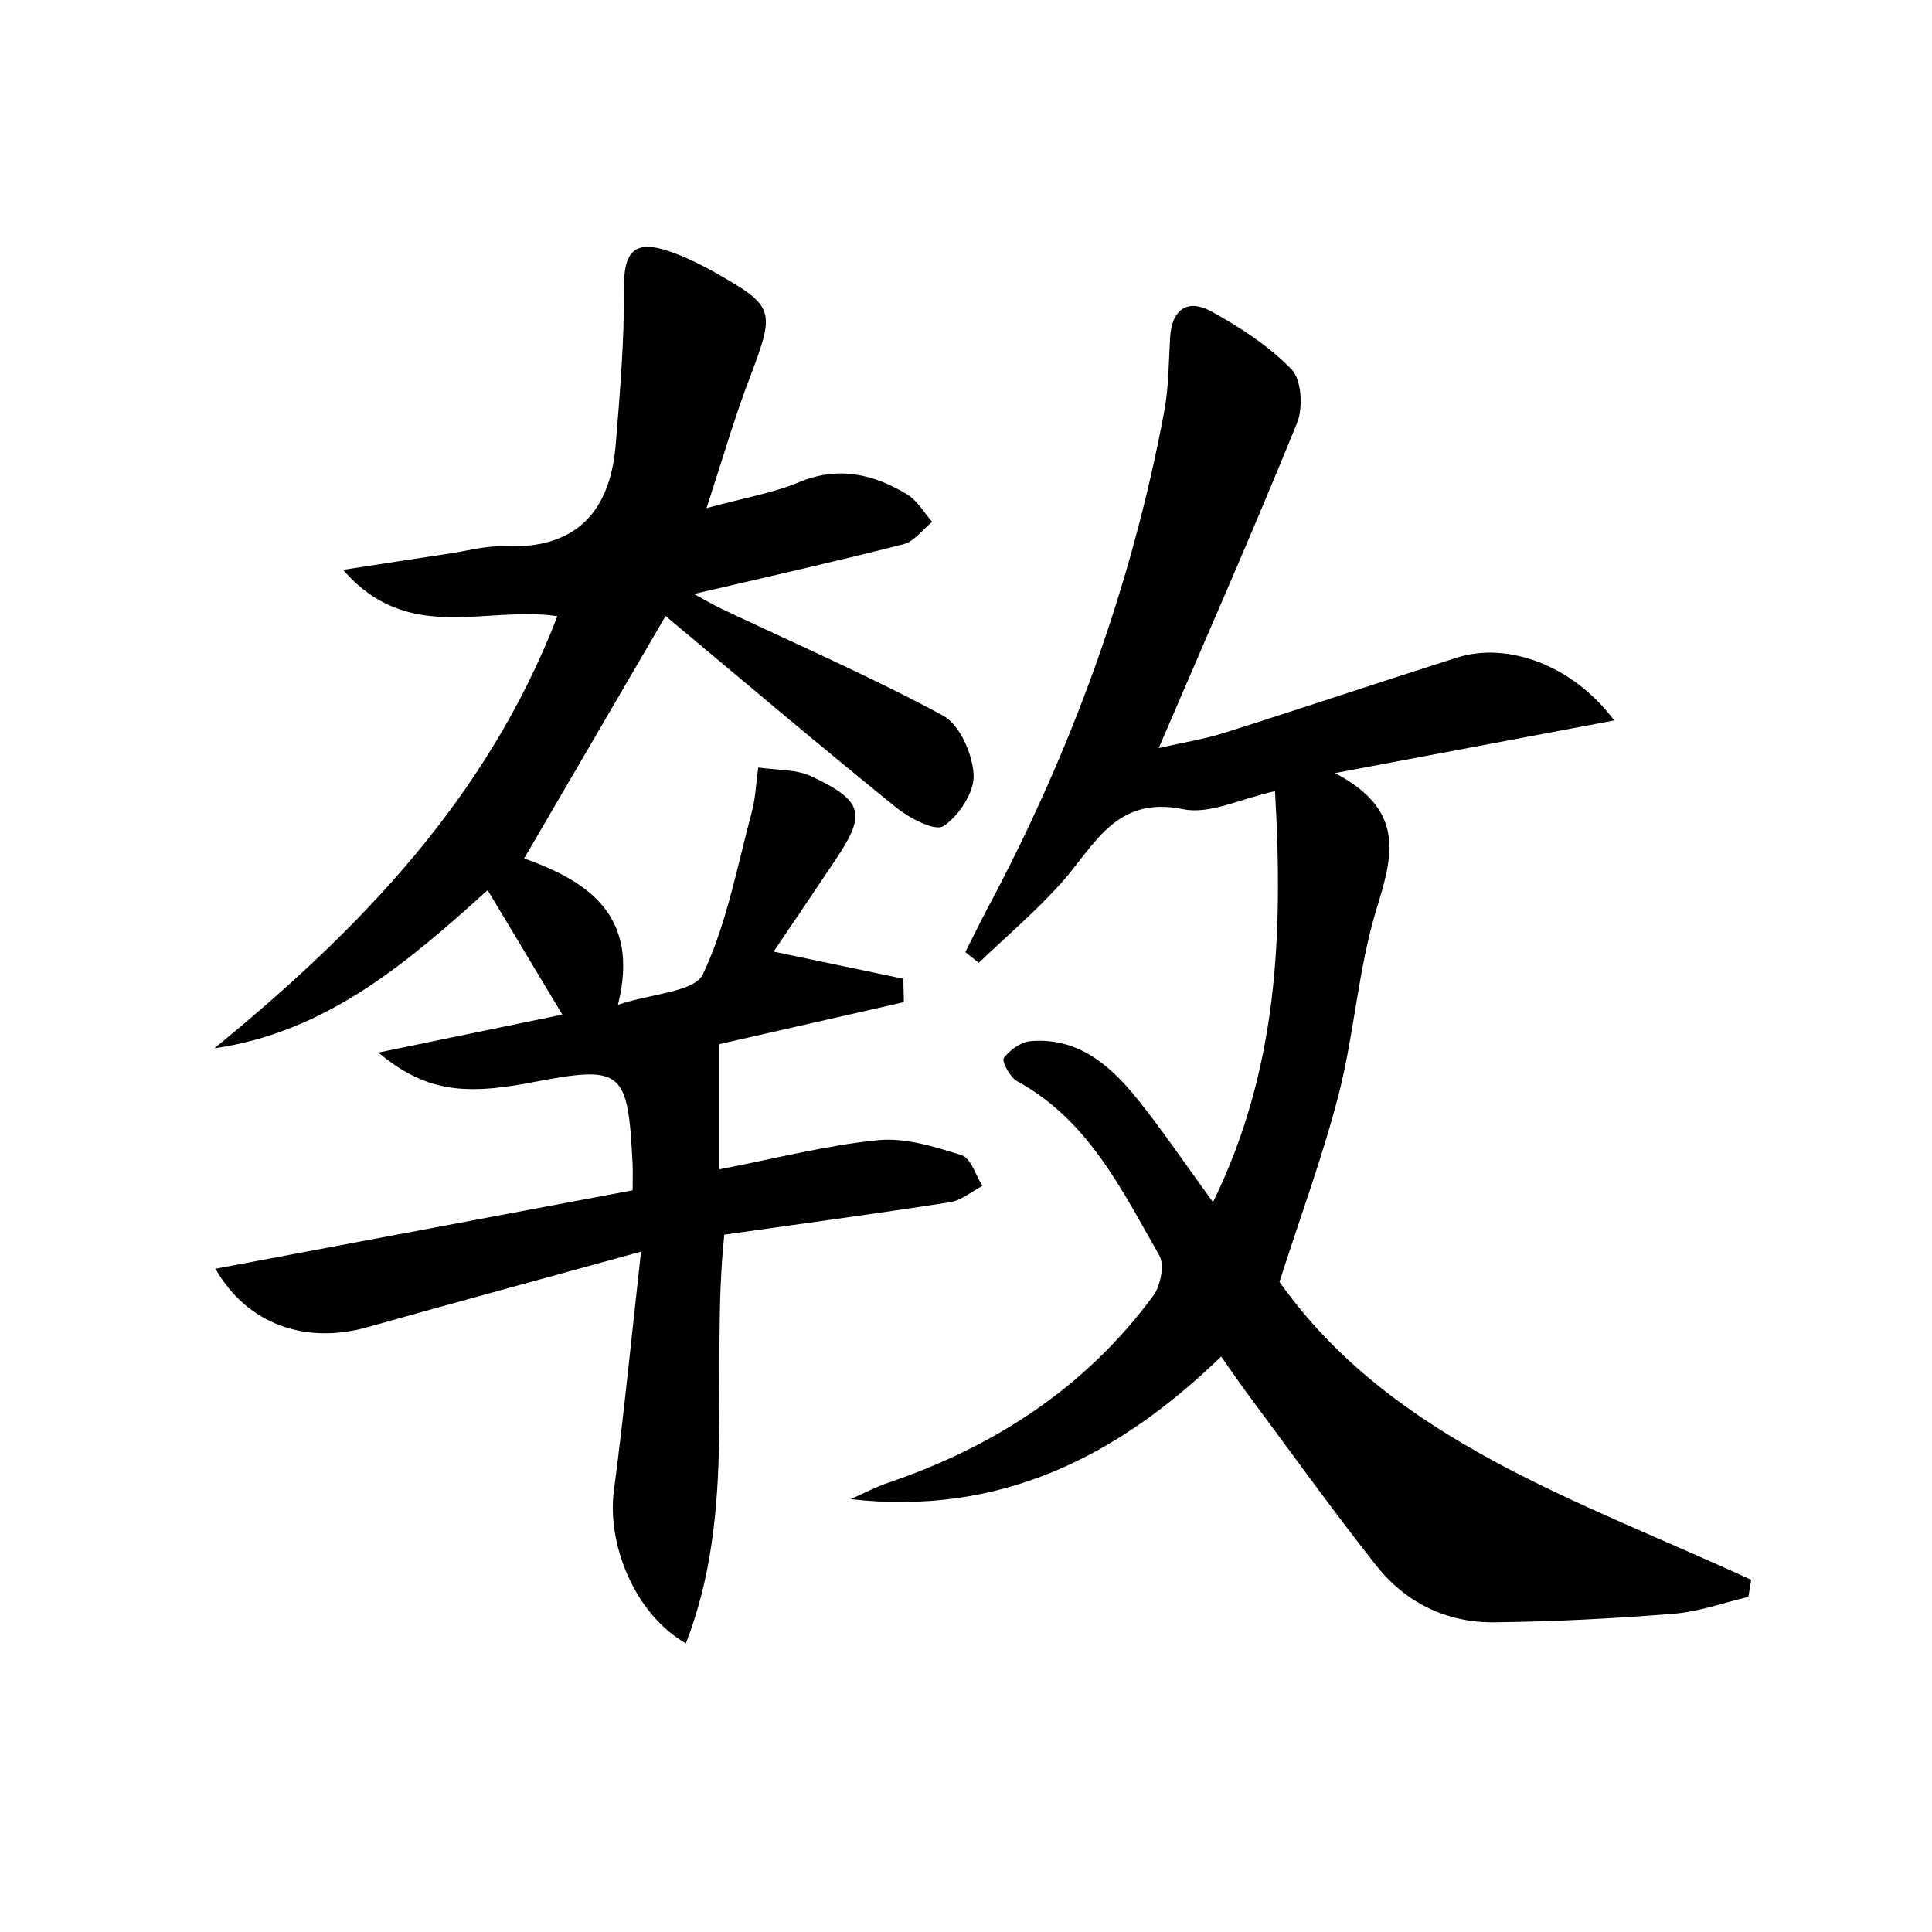
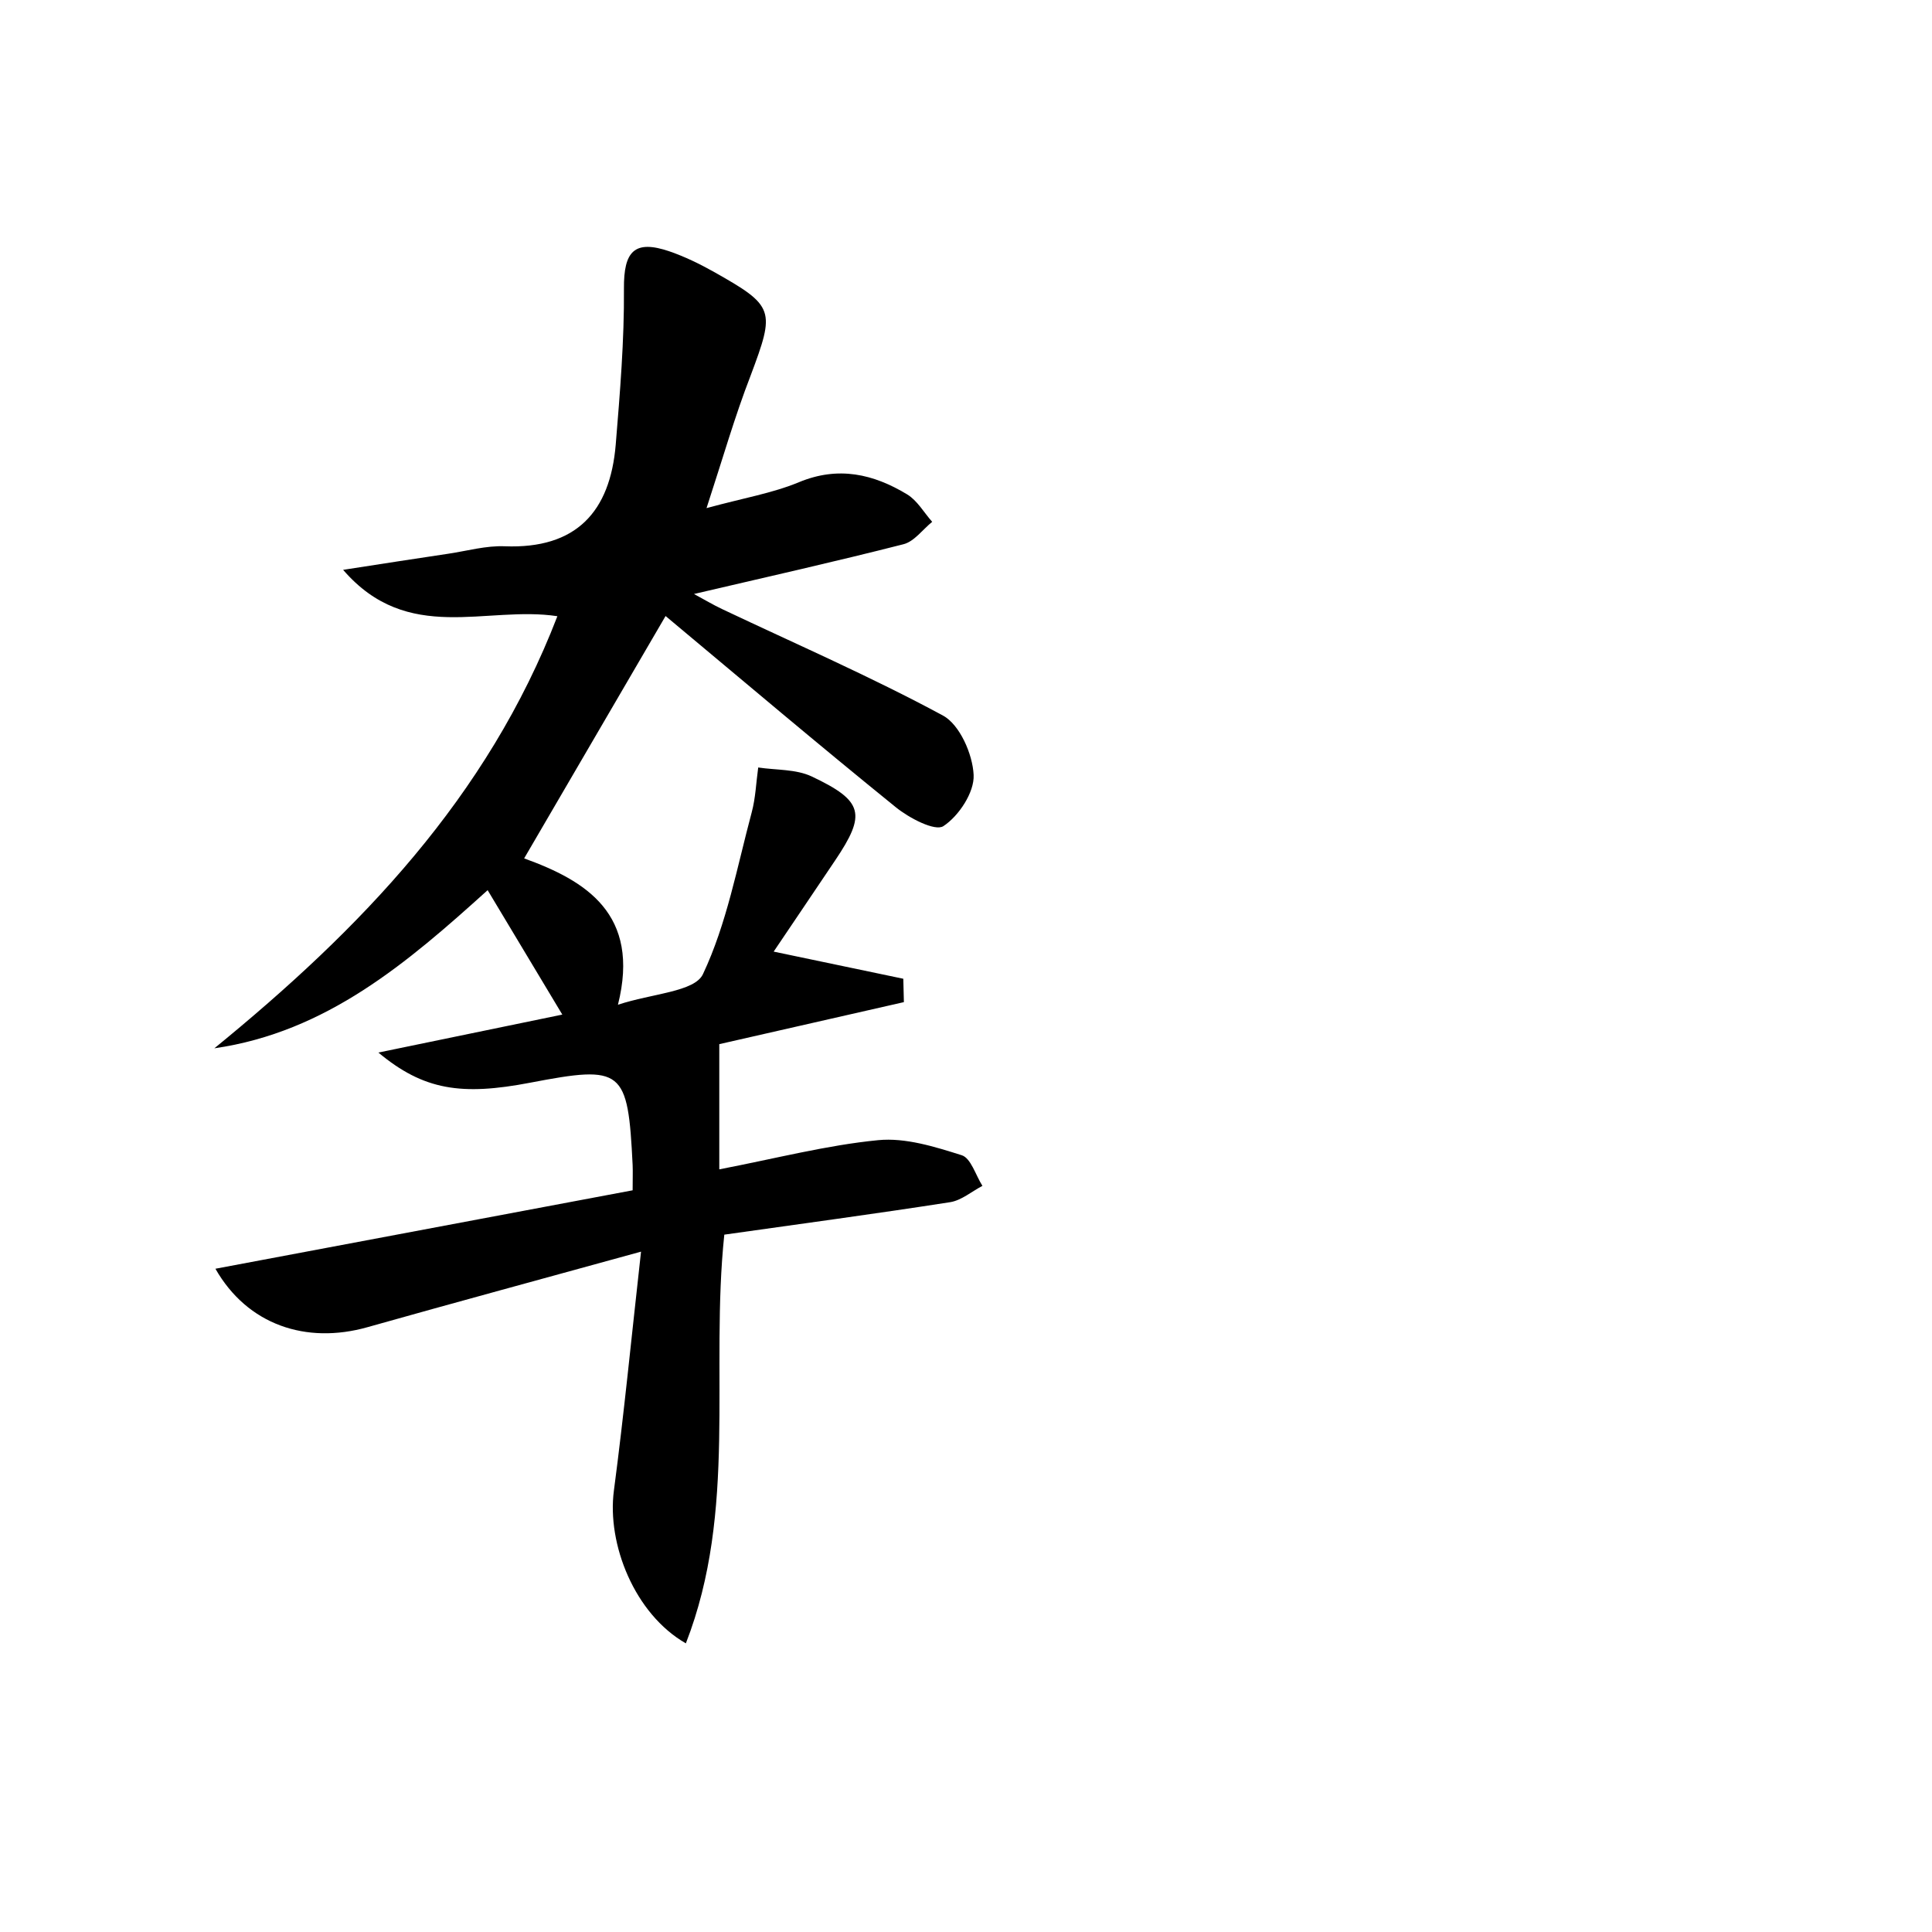
<svg xmlns="http://www.w3.org/2000/svg" enable-background="new 0 0 200 200" viewBox="0 0 200 200">
  <path d="m73.14 52.6c3.8-1.04 6.81-1.54 9.56-2.68 4.09-1.7 7.72-.85 11.21 1.26 1.05.64 1.74 1.88 2.59 2.84-.99.8-1.86 2.04-2.98 2.32-7.02 1.79-14.09 3.38-21.68 5.15 1.1.59 1.99 1.13 2.93 1.57 7.64 3.62 15.41 7 22.84 11.01 1.74.94 3.08 4 3.18 6.15.09 1.79-1.53 4.25-3.13 5.3-.87.57-3.55-.84-4.92-1.95-7.98-6.46-15.81-13.09-23.84-19.8-5.06 8.66-9.75 16.7-14.64 25.09 6.36 2.3 12.07 5.74 9.71 15.15 3.53-1.17 7.94-1.33 8.8-3.17 2.46-5.21 3.53-11.08 5.04-16.72.41-1.51.46-3.11.68-4.67 1.86.28 3.91.16 5.54.93 5.37 2.54 5.65 3.89 2.43 8.68-2.26 3.37-4.54 6.73-6.37 9.45 4.39.92 8.91 1.86 13.42 2.81.02.81.04 1.62.06 2.42-6.54 1.49-13.07 2.97-19.11 4.35v12.96c5.88-1.13 11.12-2.5 16.44-3.02 2.83-.28 5.87.68 8.66 1.56.95.3 1.44 2.07 2.14 3.17-1.11.58-2.18 1.51-3.35 1.69-7.76 1.21-15.54 2.25-23.37 3.36-1.49 14.19 1.39 28.53-3.98 42.31-5.32-3.05-8.18-10.29-7.45-15.81 1.04-7.88 1.81-15.81 2.81-24.74-10.3 2.84-19.32 5.28-28.32 7.82-6.34 1.79-12.42-.23-15.74-6.05 14.51-2.73 28.76-5.41 43.19-8.12 0-1.17.03-1.9 0-2.62-.49-9.95-1-10.36-10.6-8.52-7.1 1.36-11.03.79-15.72-3.12 6.86-1.42 12.82-2.65 19.04-3.93-2.57-4.29-5.03-8.39-7.73-12.88-8.29 7.49-16.67 14.69-28.29 16.37 15.07-12.3 28.26-25.92 35.51-44.73-7.38-1.13-15.46 2.98-22.18-4.8 4.27-.66 7.59-1.18 10.9-1.67 1.94-.29 3.9-.85 5.83-.77 7.4.29 10.91-3.57 11.49-10.53.44-5.37.89-10.76.85-16.14-.03-3.86 1.07-5.11 4.74-3.85 1.56.54 3.08 1.28 4.53 2.09 6.36 3.58 6.39 3.96 3.84 10.77-1.63 4.2-2.87 8.54-4.56 13.71z" />
-   <path d="m180.99 165.31c-2.57.6-5.1 1.53-7.7 1.74-6.18.5-12.38.82-18.58.89-4.96.06-9.21-2.03-12.27-5.91-4.59-5.82-8.91-11.85-13.33-17.79-.88-1.19-1.72-2.42-2.7-3.81-10.74 10.41-22.94 16.51-38.35 14.76 1.31-.58 2.59-1.26 3.95-1.72 11.03-3.76 20.41-9.88 27.37-19.33.76-1.04 1.2-3.2.63-4.18-3.89-6.8-7.35-14.02-14.73-18.04-.73-.4-1.6-2.07-1.37-2.39.61-.83 1.76-1.66 2.76-1.75 4.93-.42 8.26 2.5 11.08 6 2.55 3.17 4.83 6.56 7.82 10.67 6.73-13.79 7.26-27.66 6.42-42.55-3.54.77-6.75 2.44-9.51 1.87-7.04-1.45-9.19 3.82-12.65 7.67-2.63 2.93-5.66 5.5-8.51 8.23-.46-.37-.93-.74-1.39-1.11.76-1.49 1.48-3 2.27-4.48 8.68-16.25 14.94-33.36 18.32-51.49.47-2.51.46-5.12.61-7.68.17-2.9 1.84-4 4.23-2.69 3 1.65 6 3.59 8.35 6.03 1.04 1.08 1.2 3.98.55 5.57-4.49 11.04-9.29 21.95-14.31 33.62 2.53-.58 4.68-.91 6.73-1.56 8.07-2.55 16.09-5.25 24.16-7.81 5.23-1.66 12 .79 16.26 6.51-9.47 1.79-18.44 3.48-28.9 5.45 7.42 3.9 5.94 8.67 4.28 14.12-1.88 6.17-2.28 12.79-3.88 19.07-1.64 6.4-3.96 12.63-6.15 19.48 11.63 16.42 30.92 22.58 48.83 30.84-.1.6-.19 1.18-.29 1.77z" />
</svg>